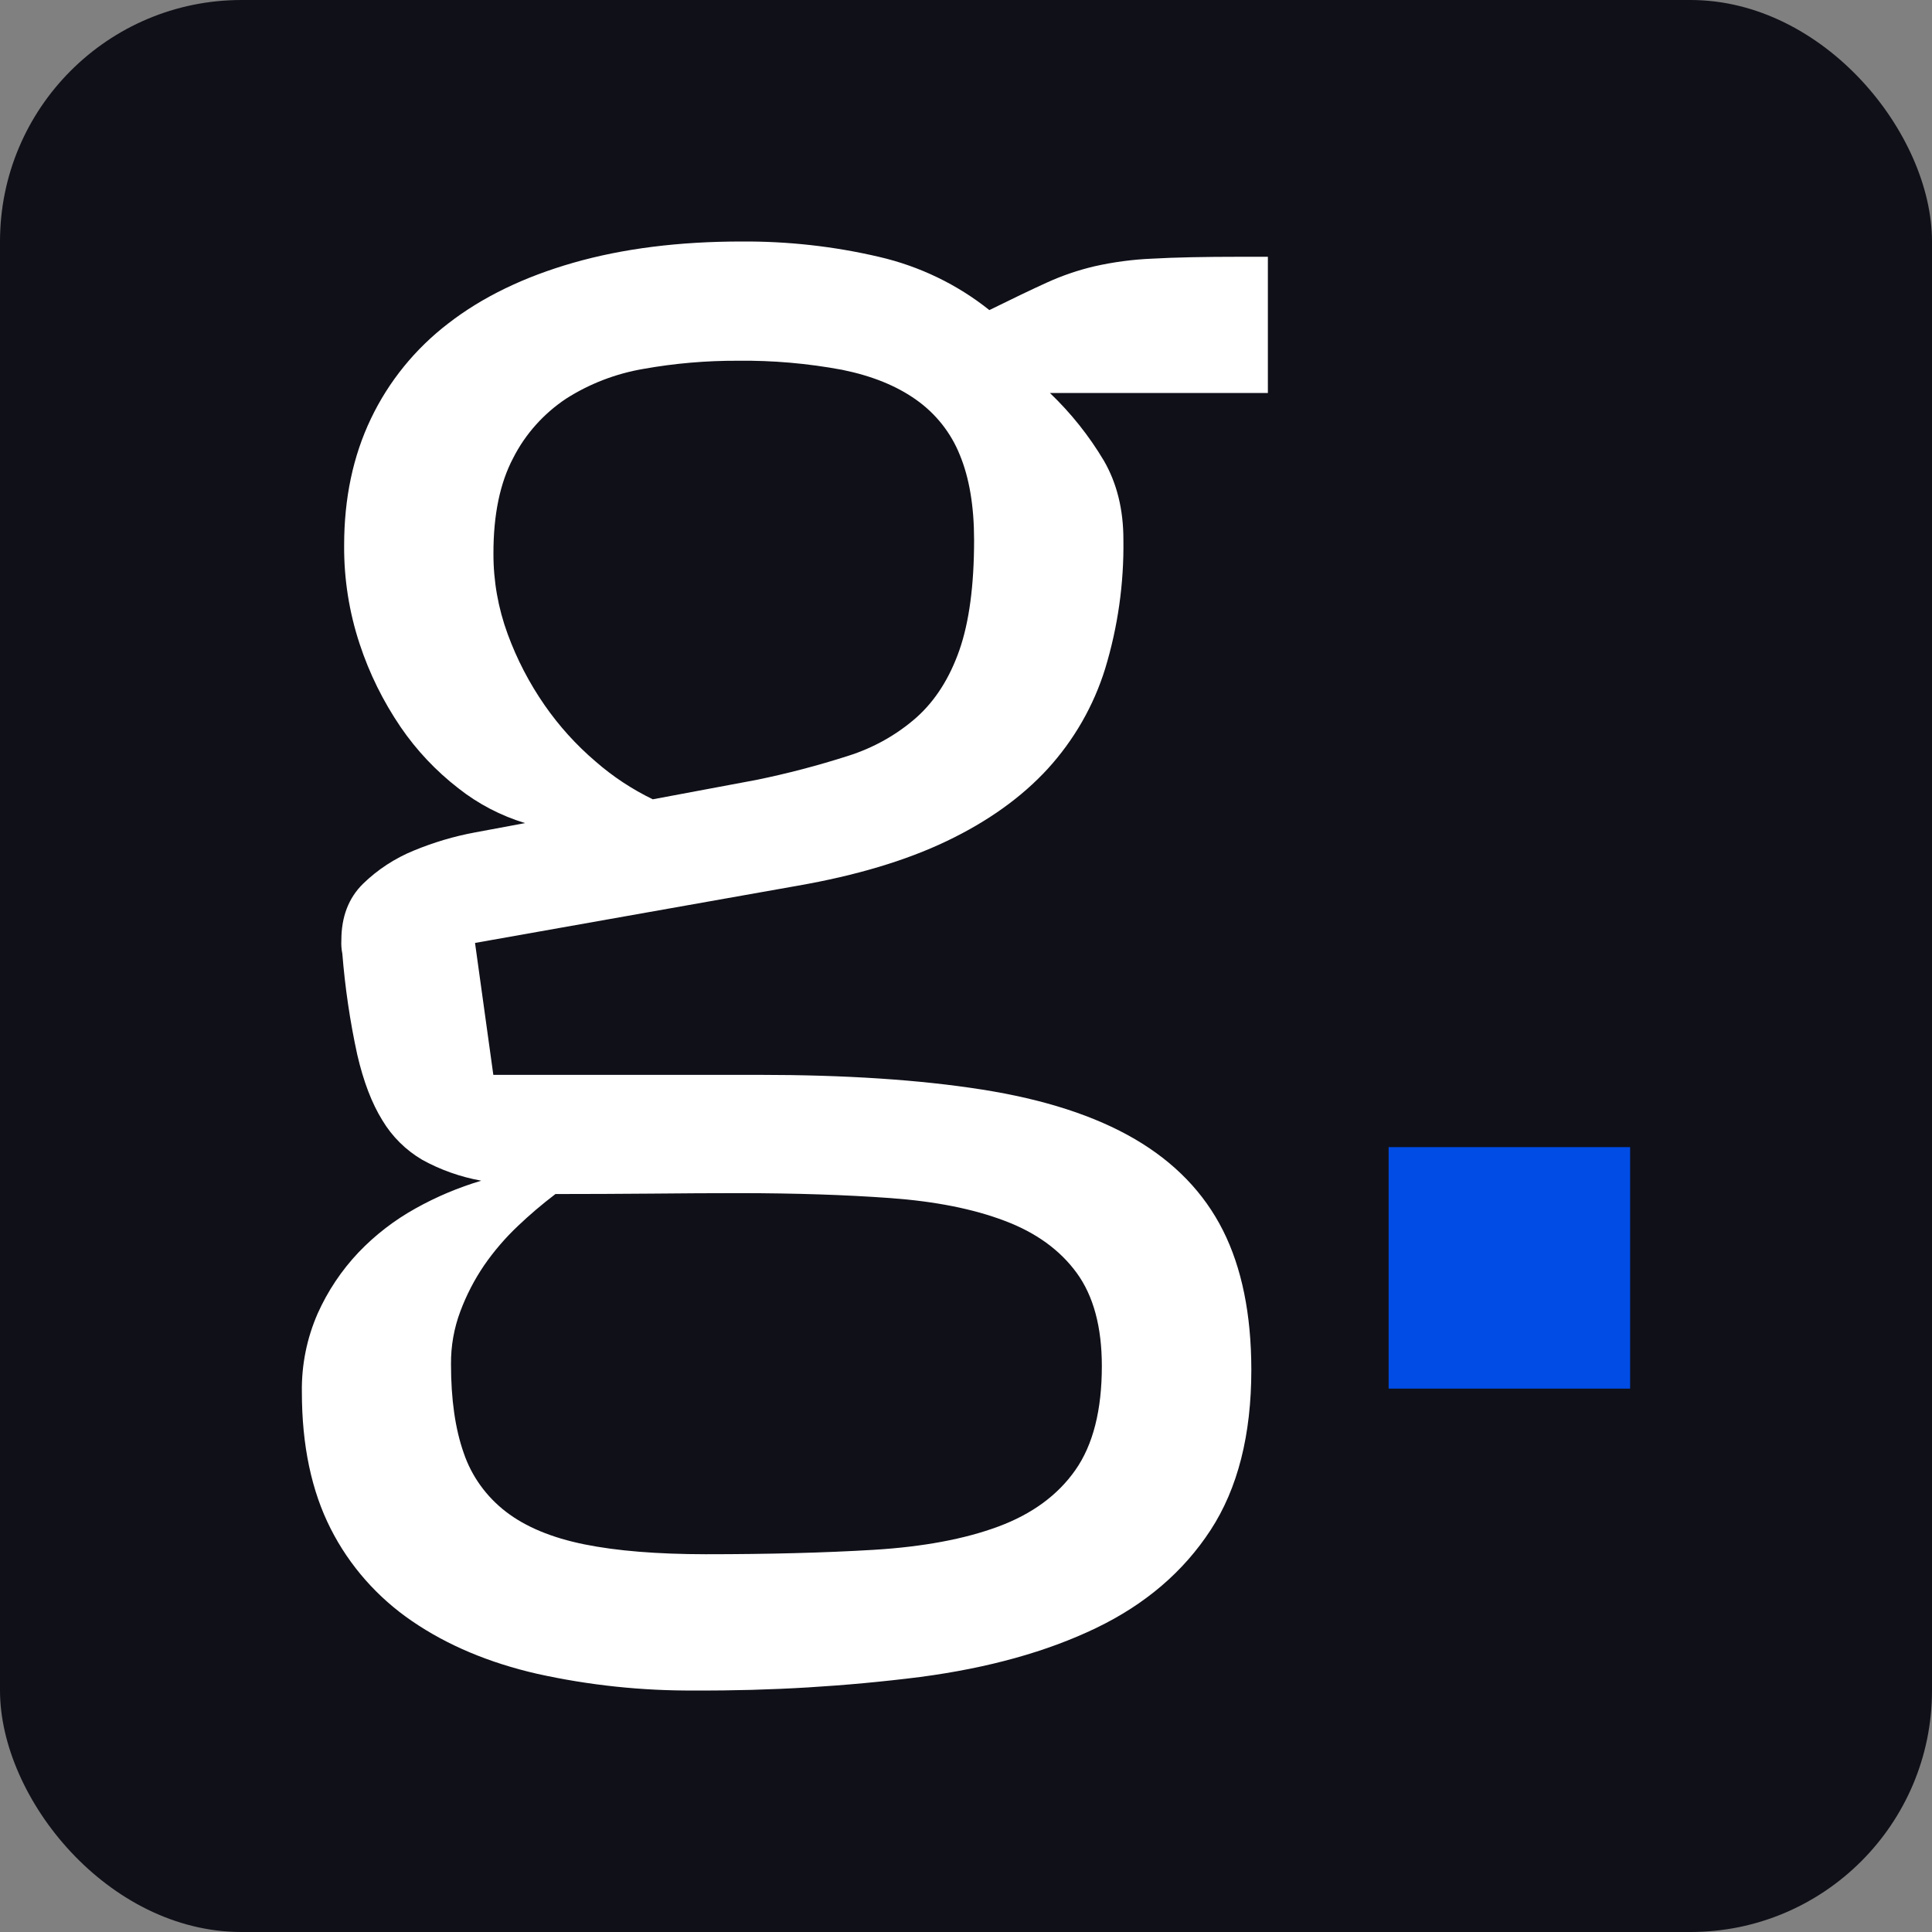
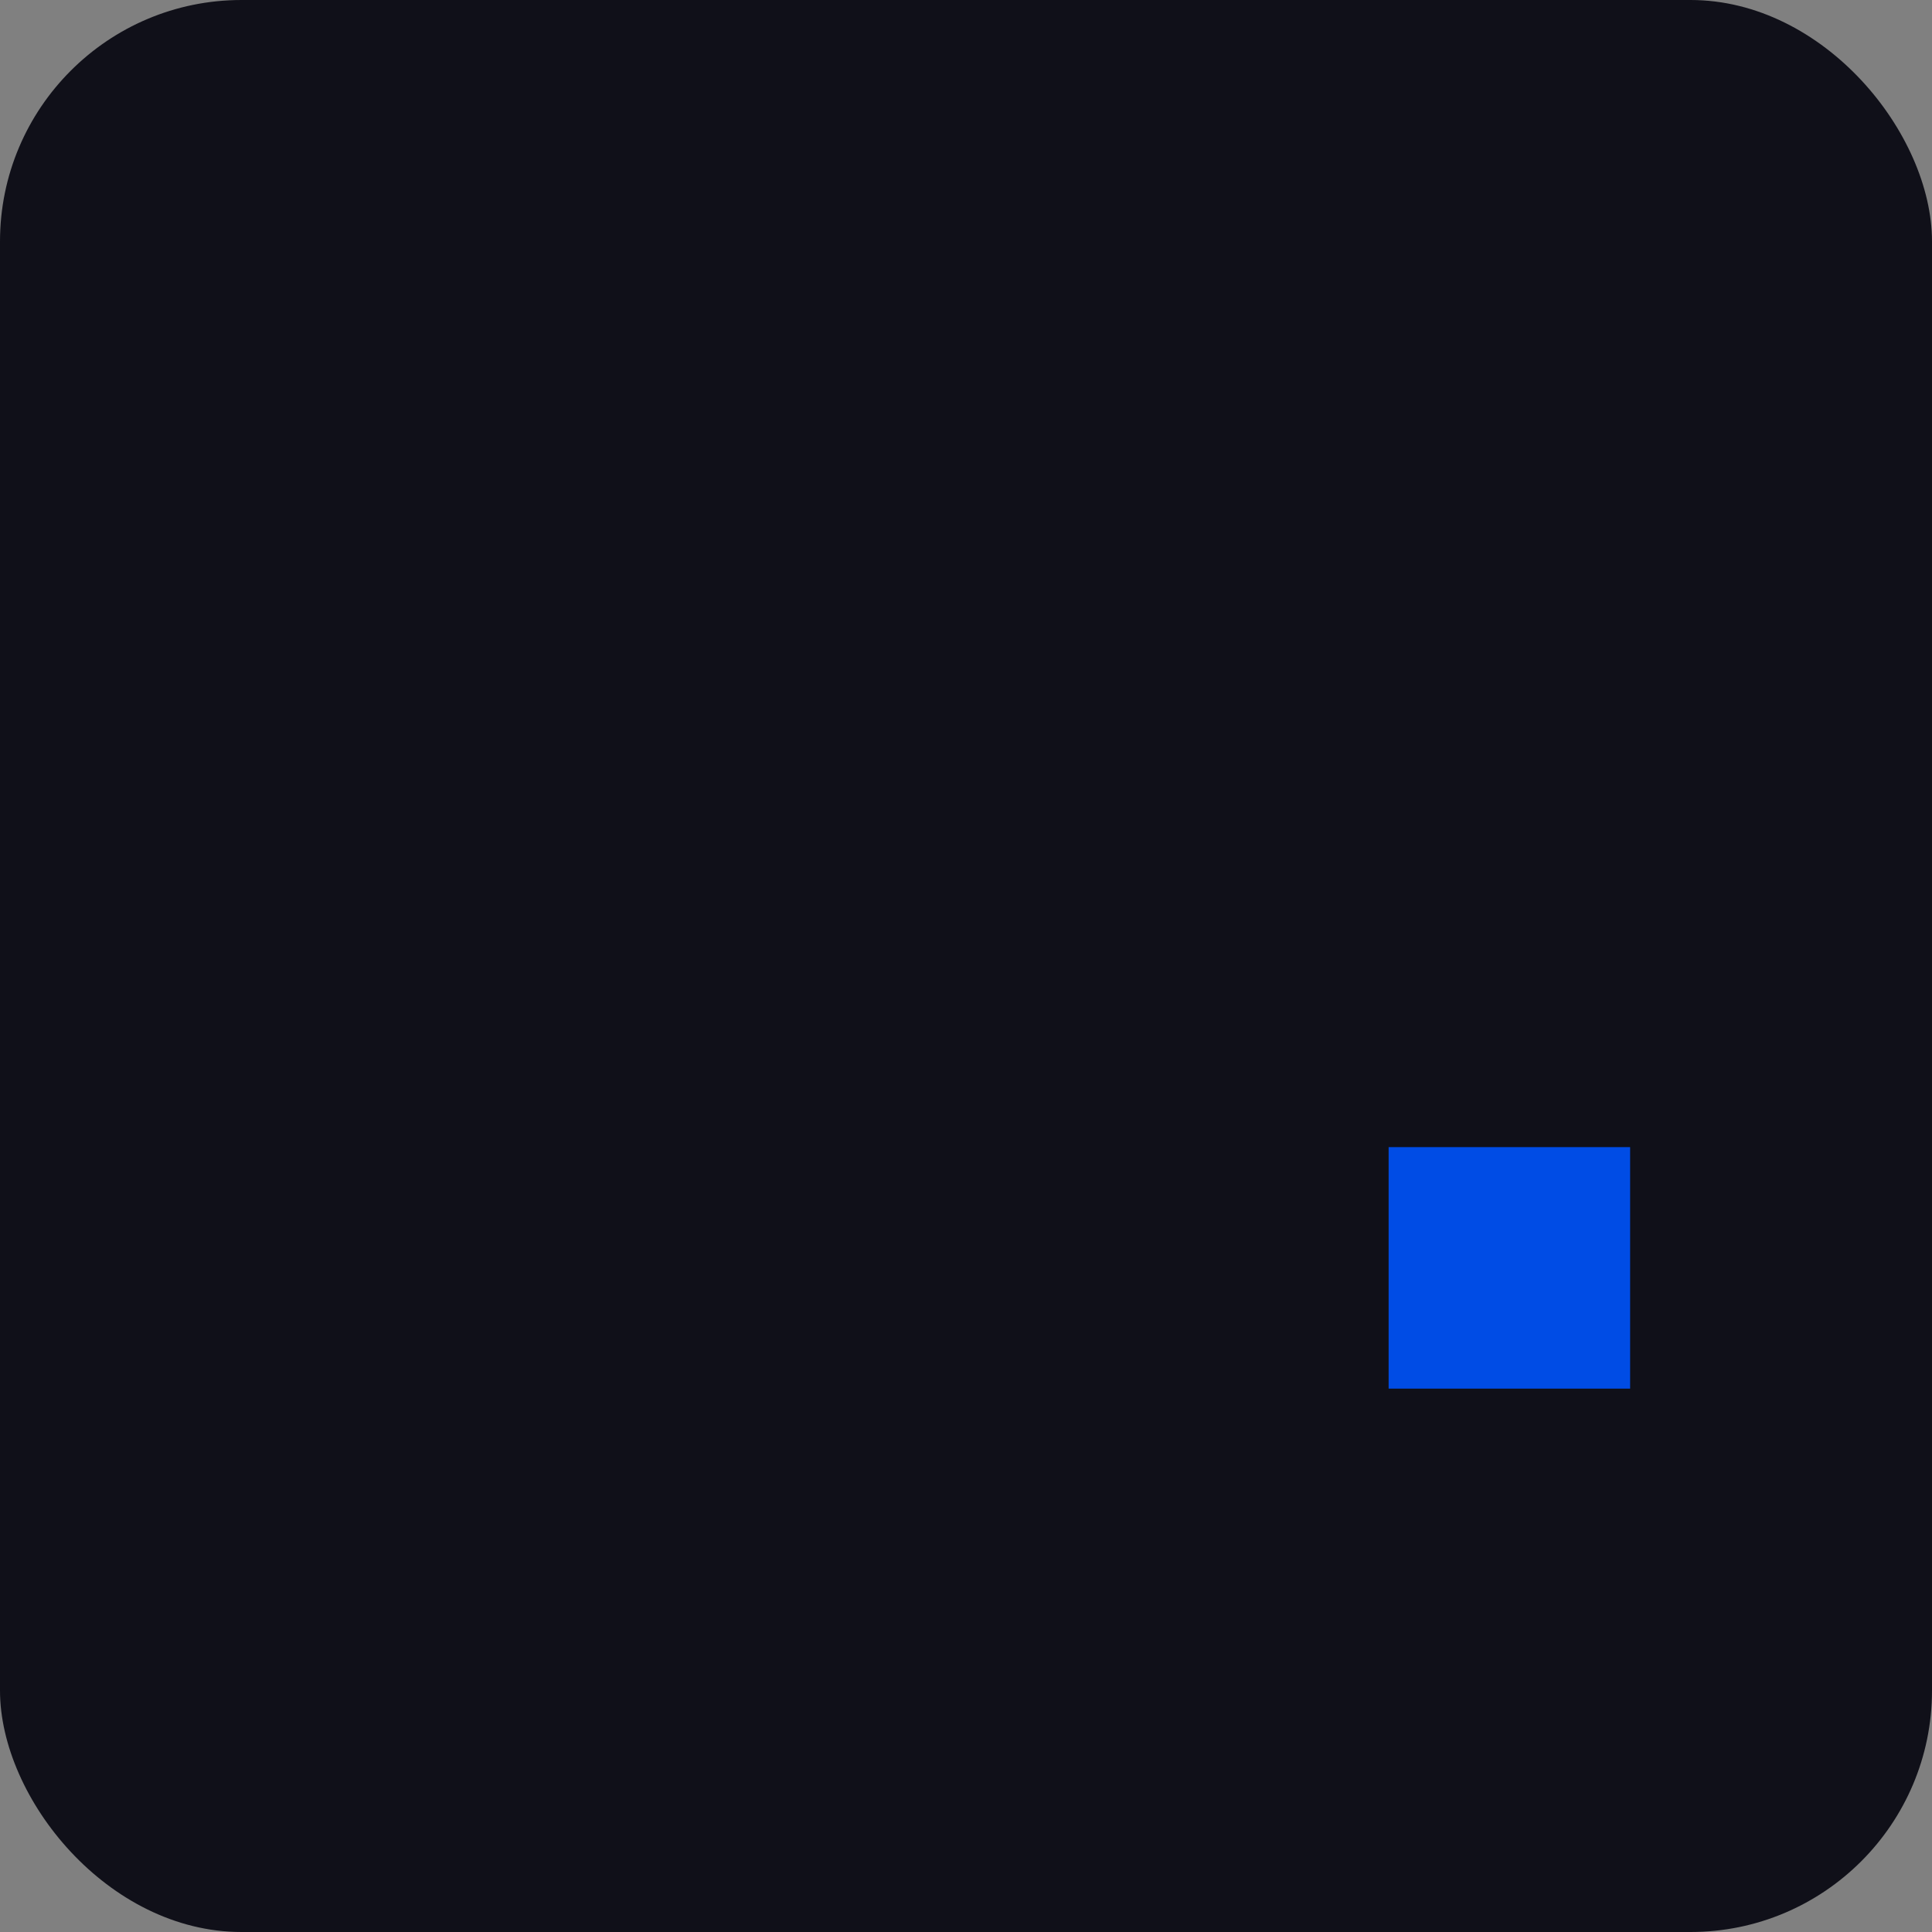
<svg xmlns="http://www.w3.org/2000/svg" width="32" height="32" viewBox="0 0 32 32" fill="none">
  <rect x="0" y="0" width="32" height="32" fill="#808080" stroke="none" />
  <rect width="32" height="32" rx="4" fill="#101019" />
-   <path d="M17.39 6.509C17.738 6.842 18.039 7.219 18.284 7.631C18.5 8.005 18.608 8.442 18.607 8.944C18.617 9.665 18.515 10.384 18.305 11.075C18.115 11.689 17.79 12.256 17.352 12.736C16.919 13.207 16.361 13.606 15.681 13.931C15.001 14.256 14.177 14.502 13.208 14.671L7.868 15.618L8.171 17.803H12.575C14.002 17.803 15.231 17.884 16.262 18.046C17.293 18.208 18.138 18.482 18.797 18.867C19.455 19.252 19.941 19.755 20.255 20.377C20.568 20.998 20.725 21.768 20.726 22.687C20.726 23.768 20.501 24.653 20.051 25.343C19.601 26.033 18.969 26.573 18.155 26.965C17.341 27.357 16.37 27.627 15.242 27.776C14.008 27.932 12.764 28.006 11.519 28C10.638 28.007 9.758 27.914 8.899 27.724C8.099 27.541 7.409 27.25 6.828 26.853C6.252 26.461 5.787 25.933 5.477 25.32C5.159 24.694 5 23.939 5 23.056C4.993 22.609 5.082 22.166 5.262 21.755C5.428 21.384 5.656 21.042 5.938 20.744C6.214 20.455 6.533 20.209 6.885 20.014C7.228 19.822 7.593 19.669 7.971 19.556C7.627 19.494 7.295 19.377 6.99 19.208C6.719 19.048 6.494 18.824 6.334 18.557C6.159 18.276 6.02 17.913 5.917 17.467C5.797 16.916 5.715 16.357 5.67 15.795C5.655 15.722 5.65 15.648 5.654 15.573C5.654 15.185 5.774 14.873 6.012 14.639C6.254 14.403 6.542 14.215 6.859 14.086C7.182 13.953 7.519 13.852 7.865 13.788L8.697 13.633C8.295 13.511 7.921 13.316 7.594 13.058C7.222 12.77 6.898 12.427 6.635 12.041C6.346 11.616 6.118 11.155 5.958 10.669C5.783 10.141 5.696 9.588 5.7 9.033C5.7 8.254 5.847 7.555 6.143 6.936C6.437 6.319 6.876 5.777 7.426 5.356C7.986 4.922 8.676 4.587 9.496 4.352C10.316 4.117 11.245 4 12.283 4C13.05 3.995 13.816 4.08 14.562 4.255C15.231 4.41 15.855 4.711 16.387 5.136C16.77 4.947 17.087 4.795 17.34 4.68C17.592 4.565 17.856 4.475 18.127 4.411C18.442 4.34 18.764 4.297 19.087 4.284C19.455 4.263 19.941 4.253 20.546 4.253H21V6.509H17.39ZM11.687 25.743C12.726 25.743 13.654 25.719 14.471 25.67C15.289 25.62 15.976 25.492 16.534 25.285C17.093 25.078 17.52 24.765 17.812 24.348C18.105 23.93 18.25 23.356 18.25 22.627C18.25 21.979 18.111 21.464 17.834 21.084C17.556 20.703 17.158 20.415 16.639 20.22C16.12 20.023 15.489 19.898 14.748 19.844C14.007 19.79 13.178 19.763 12.261 19.762C11.794 19.762 11.304 19.765 10.791 19.77C10.278 19.774 9.748 19.777 9.2 19.777C8.982 19.943 8.773 20.12 8.575 20.309C8.367 20.506 8.18 20.724 8.018 20.959C7.857 21.196 7.725 21.451 7.625 21.719C7.519 22 7.467 22.298 7.47 22.597C7.47 23.178 7.54 23.668 7.681 24.067C7.811 24.451 8.055 24.789 8.381 25.04C8.708 25.291 9.14 25.47 9.677 25.579C10.215 25.688 10.885 25.742 11.687 25.743ZM12.532 12.917C13.043 12.812 13.547 12.68 14.043 12.521C14.464 12.389 14.852 12.172 15.18 11.883C15.491 11.605 15.727 11.234 15.89 10.77C16.052 10.306 16.134 9.698 16.134 8.946C16.134 8.386 16.055 7.915 15.898 7.536C15.752 7.17 15.501 6.852 15.174 6.621C14.849 6.39 14.441 6.225 13.948 6.125C13.379 6.019 12.8 5.968 12.22 5.975C11.696 5.973 11.173 6.018 10.658 6.11C10.2 6.188 9.763 6.356 9.375 6.604C9.002 6.853 8.7 7.191 8.5 7.586C8.281 8 8.172 8.527 8.173 9.166C8.171 9.622 8.251 10.074 8.409 10.503C8.561 10.918 8.766 11.313 9.019 11.678C9.259 12.024 9.543 12.339 9.866 12.614C10.151 12.863 10.47 13.073 10.812 13.239L12.532 12.917Z" fill="white" />
  <path d="M23 19H27V23H23V19Z" fill="#004CE5" />
</svg>